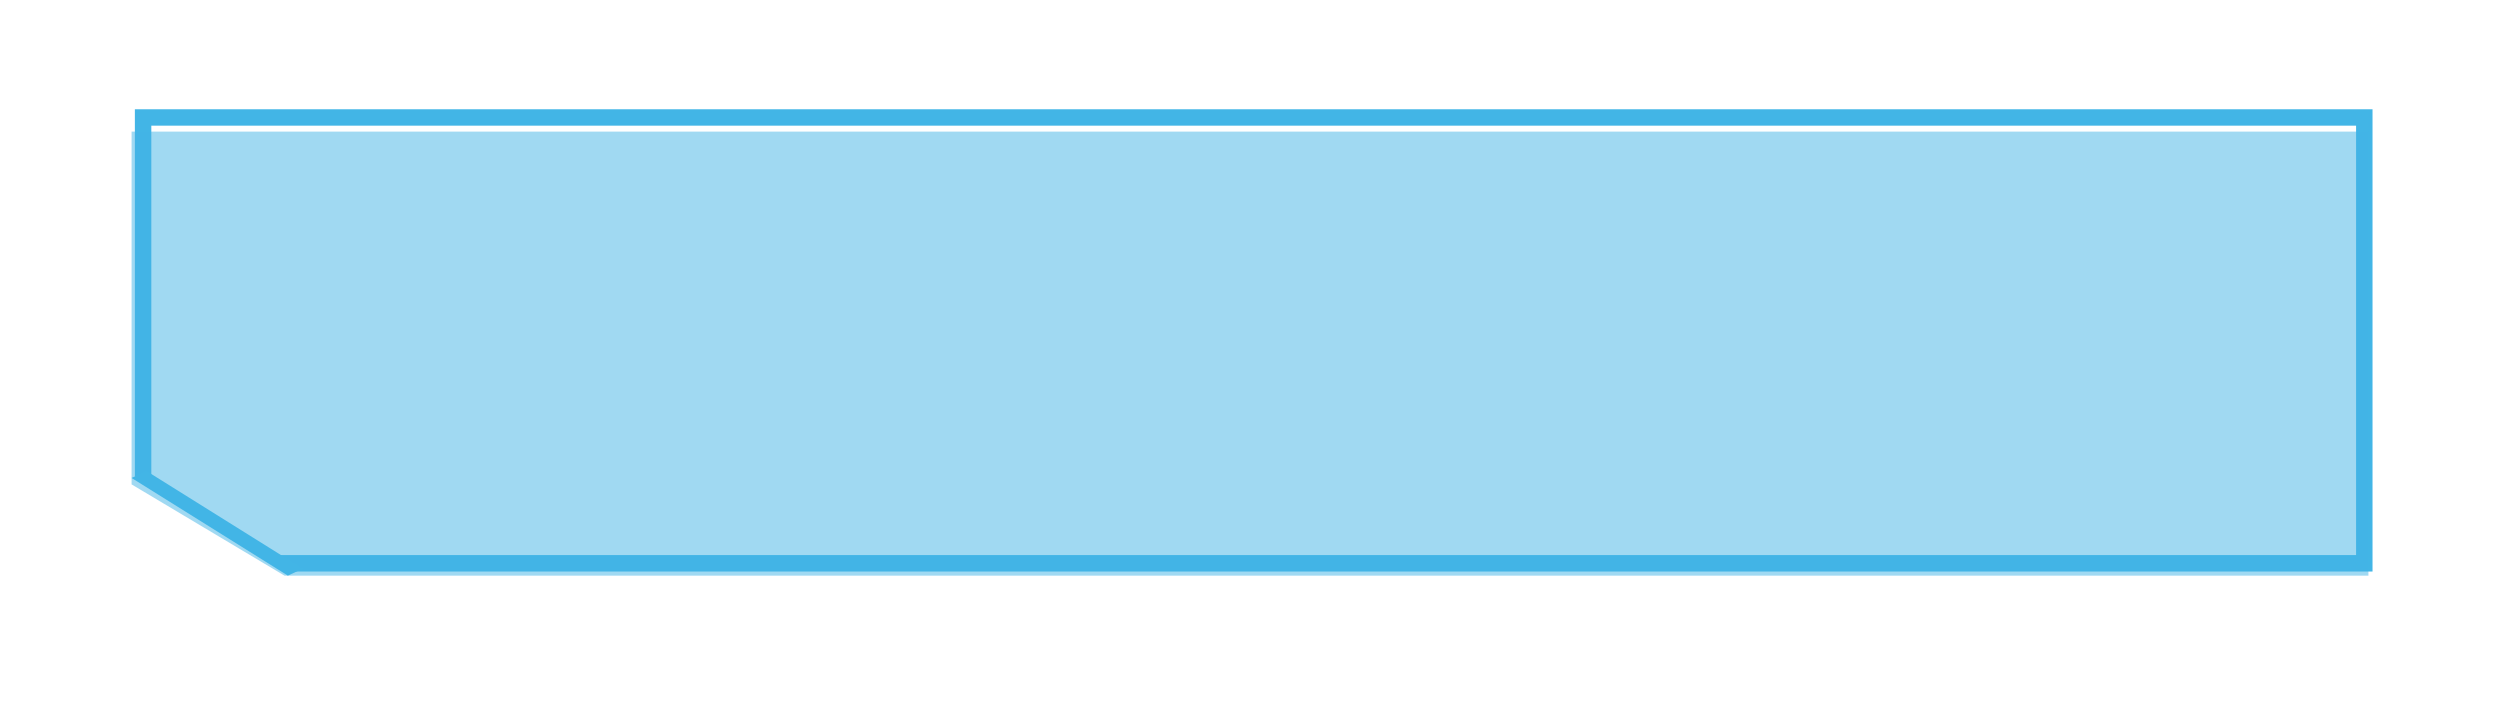
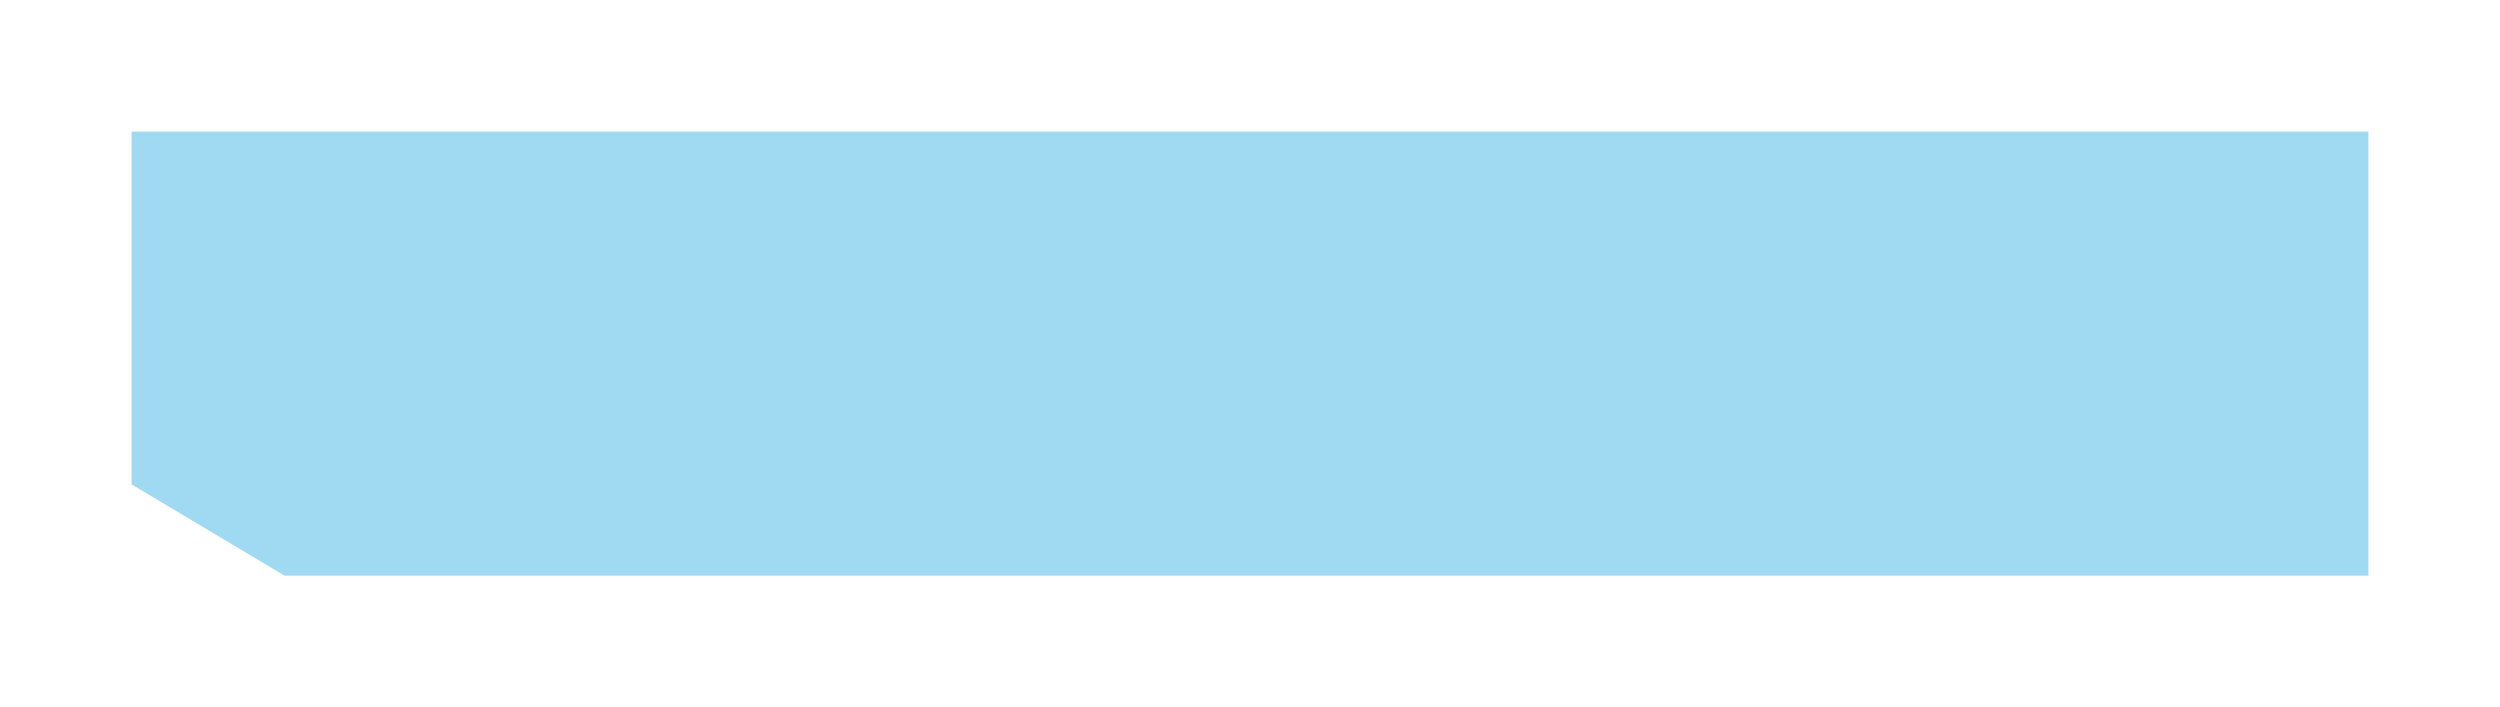
<svg xmlns="http://www.w3.org/2000/svg" width="304" height="86" viewBox="0 0 304 86" fill="none">
  <g filter="url(#filter0_f_2040_3453)">
-     <path d="M288 69V69.5H288.5V69H288ZM35.435 69L35.175 69.427L35.295 69.5H35.435V69ZM33.802 68V67.5H32.027L33.541 68.427L33.802 68ZM287 68V68.5H287.5V68H287ZM287 14.783H287.5V14.283H287V14.783ZM17.9 14.783V14.283H17.4V14.783H17.9ZM17.9 58.267L17.639 58.693L18.4 59.159V58.267H17.9ZM16.9 57.654H16.4V57.934L16.639 58.081L16.9 57.654ZM16.9 13.783V13.283H16.4V13.783H16.9ZM288 13.783H288.5V13.283H288V13.783ZM288 69V68.5H35.435V69V69.5H288V69ZM35.435 69L35.697 68.573L34.063 67.573L33.802 68L33.541 68.427L35.175 69.427L35.435 69ZM33.802 68V68.5H287V68V67.5H33.802V68ZM287 68H287.5V14.783H287H286.5V68H287ZM287 14.783V14.283H17.9V14.783V15.283H287V14.783ZM17.9 14.783H17.4V58.267H17.9H18.4V14.783H17.9ZM17.9 58.267L18.162 57.84L17.162 57.228L16.9 57.654L16.639 58.081L17.639 58.693L17.9 58.267ZM16.9 57.654H17.4V13.783H16.9H16.4V57.654H16.9ZM16.9 13.783V14.283H288V13.783V13.283H16.9V13.783ZM288 13.783H287.5V69H288H288.5V13.783H288Z" fill="#42B5E6" />
-   </g>
+     </g>
  <g filter="url(#filter1_f_2040_3453)">
    <path d="M288 70H34.599L16 58.902V16H288V70Z" fill="#42B5E6" fill-opacity="0.5" />
  </g>
  <g filter="url(#filter2_f_2040_3453)">
-     <line y1="-1" x2="22.408" y2="-1" transform="matrix(0.848 0.53 -0.906 0.423 16 58.12)" stroke="#42B5E6" stroke-width="2" />
-   </g>
+     </g>
  <defs>
    <filter id="filter0_f_2040_3453" x="15.4" y="12.283" width="274.1" height="58.217" filterUnits="userSpaceOnUse" color-interpolation-filters="sRGB">
      <feFlood flood-opacity="0" result="BackgroundImageFix" />
      <feBlend mode="normal" in="SourceGraphic" in2="BackgroundImageFix" result="shape" />
      <feGaussianBlur stdDeviation="0.5" result="effect1_foregroundBlur_2040_3453" />
    </filter>
    <filter id="filter1_f_2040_3453" x="0" y="0" width="304" height="86" filterUnits="userSpaceOnUse" color-interpolation-filters="sRGB">
      <feFlood flood-opacity="0" result="BackgroundImageFix" />
      <feBlend mode="normal" in="SourceGraphic" in2="BackgroundImageFix" result="shape" />
      <feGaussianBlur stdDeviation="8" result="effect1_foregroundBlur_2040_3453" />
    </filter>
    <filter id="filter2_f_2040_3453" x="15" y="56.274" width="22.812" height="14.726" filterUnits="userSpaceOnUse" color-interpolation-filters="sRGB">
      <feFlood flood-opacity="0" result="BackgroundImageFix" />
      <feBlend mode="normal" in="SourceGraphic" in2="BackgroundImageFix" result="shape" />
      <feGaussianBlur stdDeviation="0.5" result="effect1_foregroundBlur_2040_3453" />
    </filter>
  </defs>
</svg>